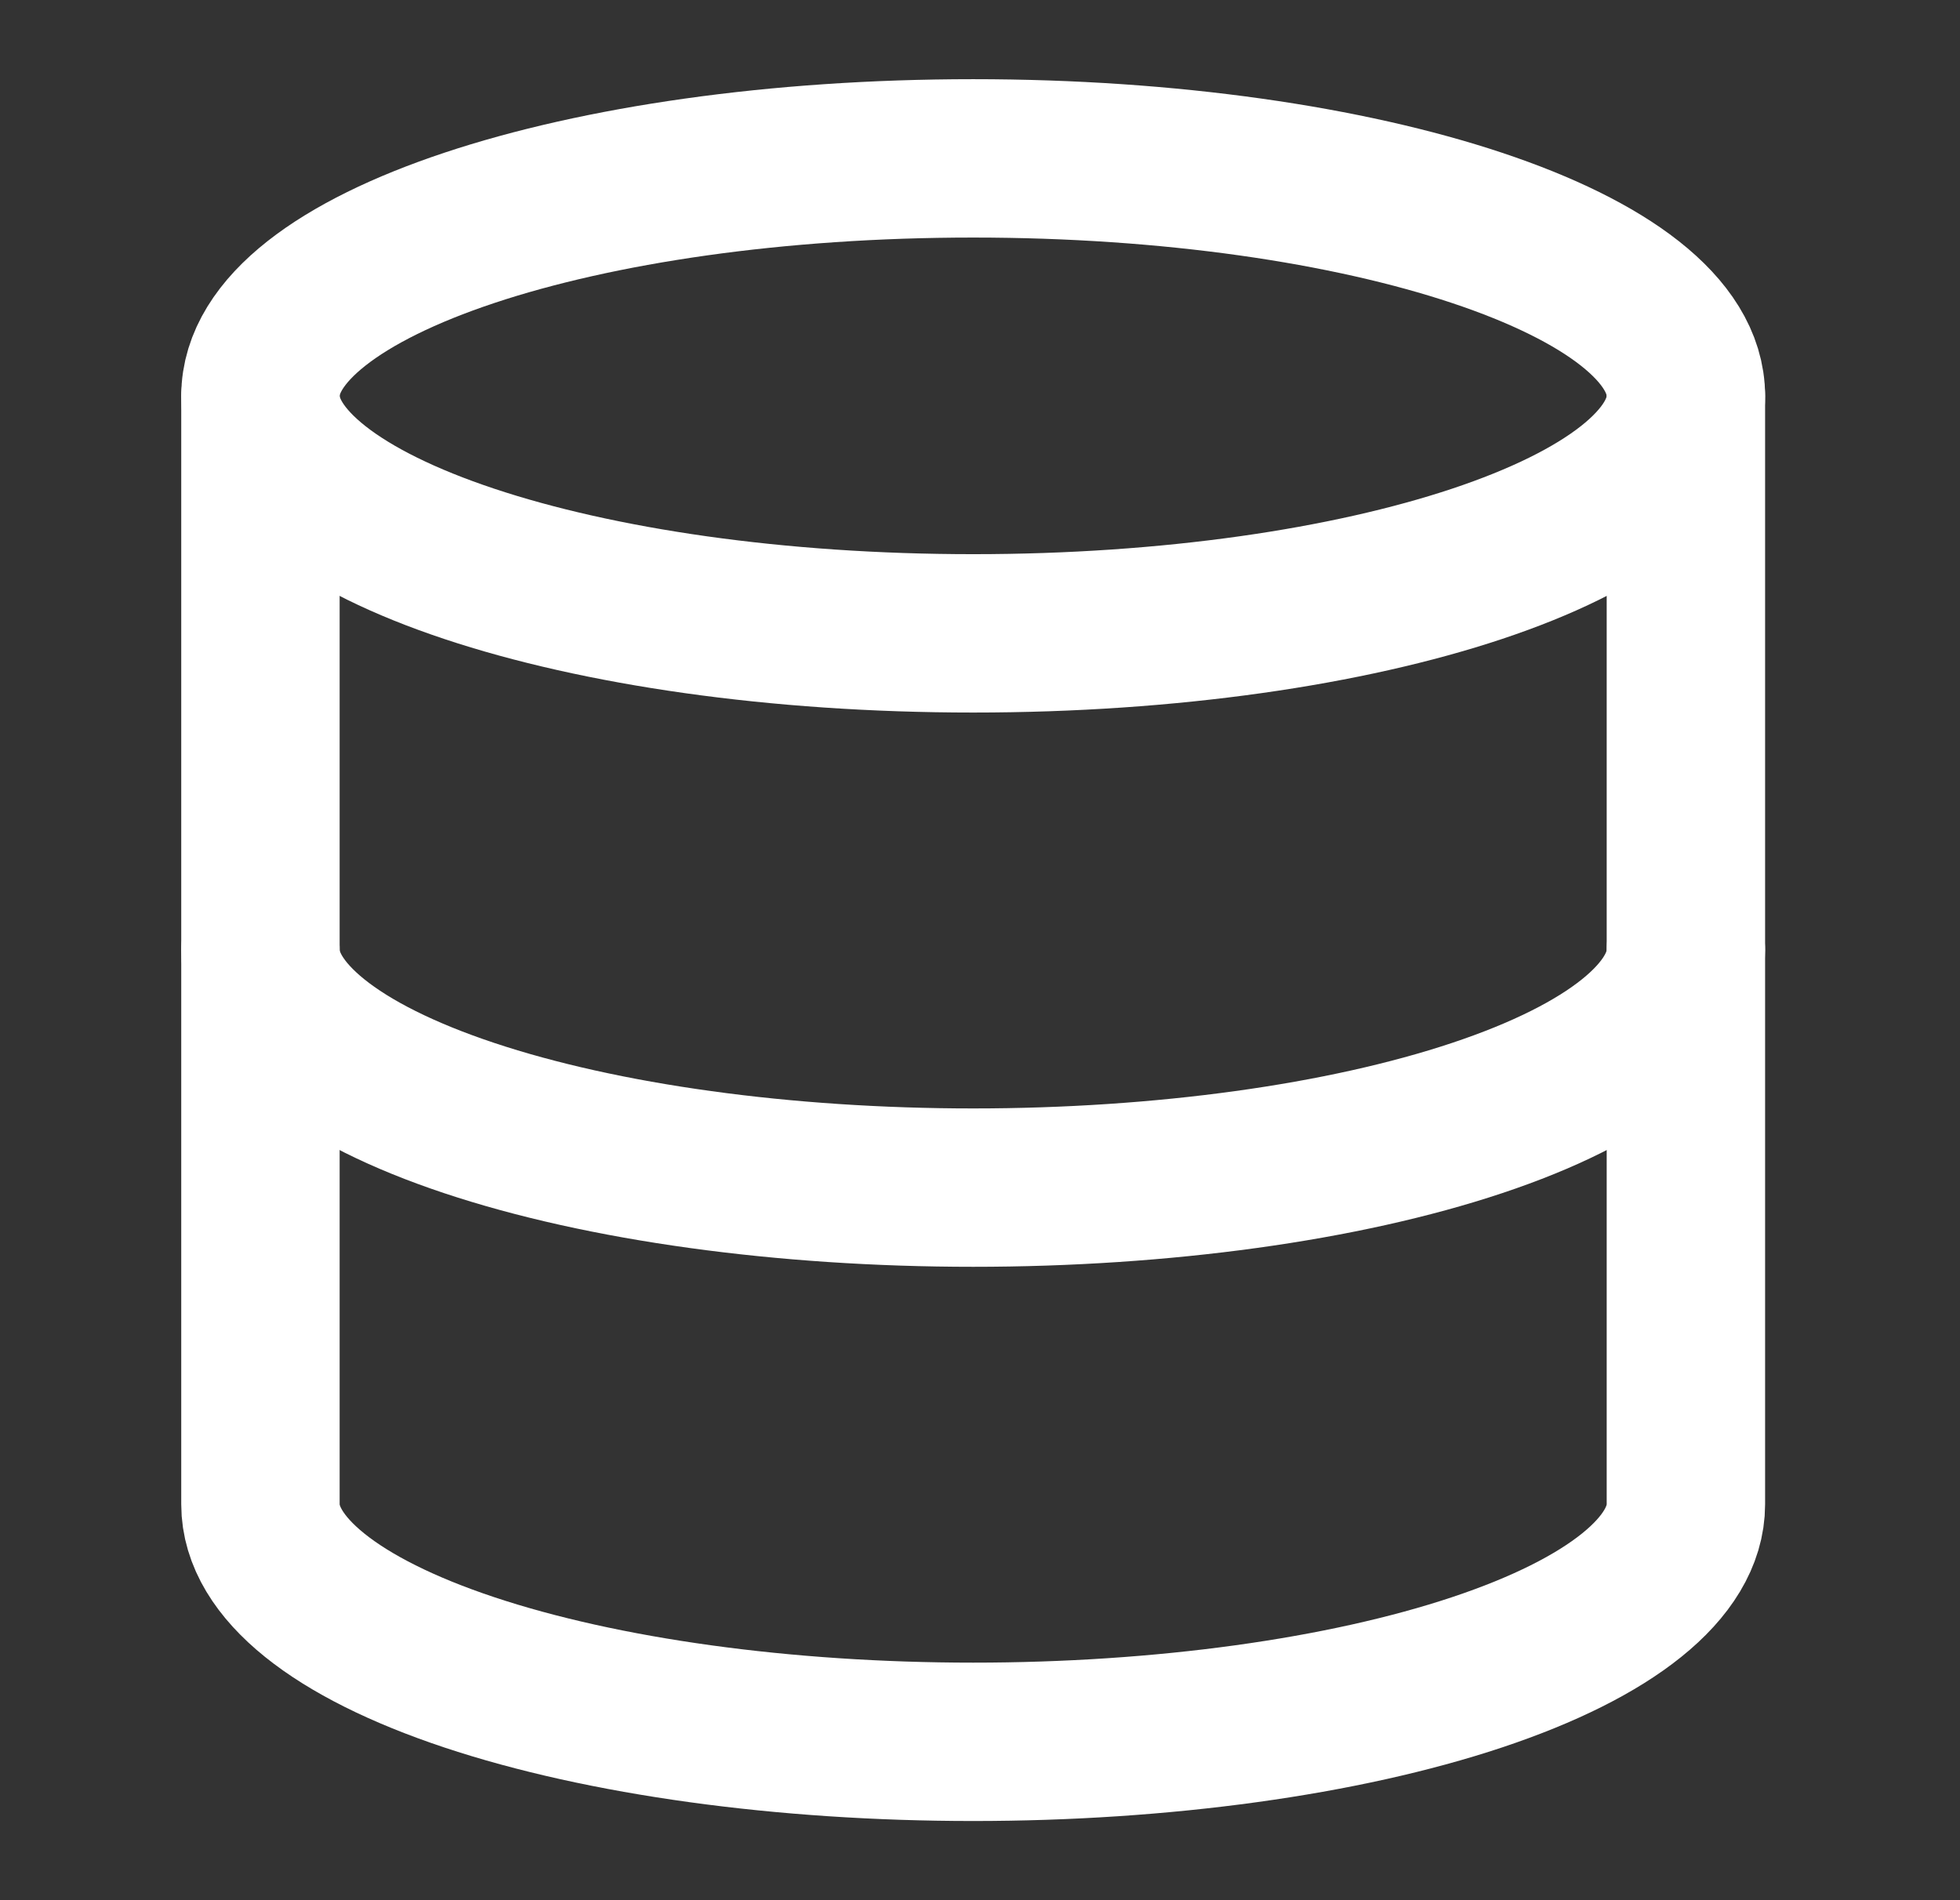
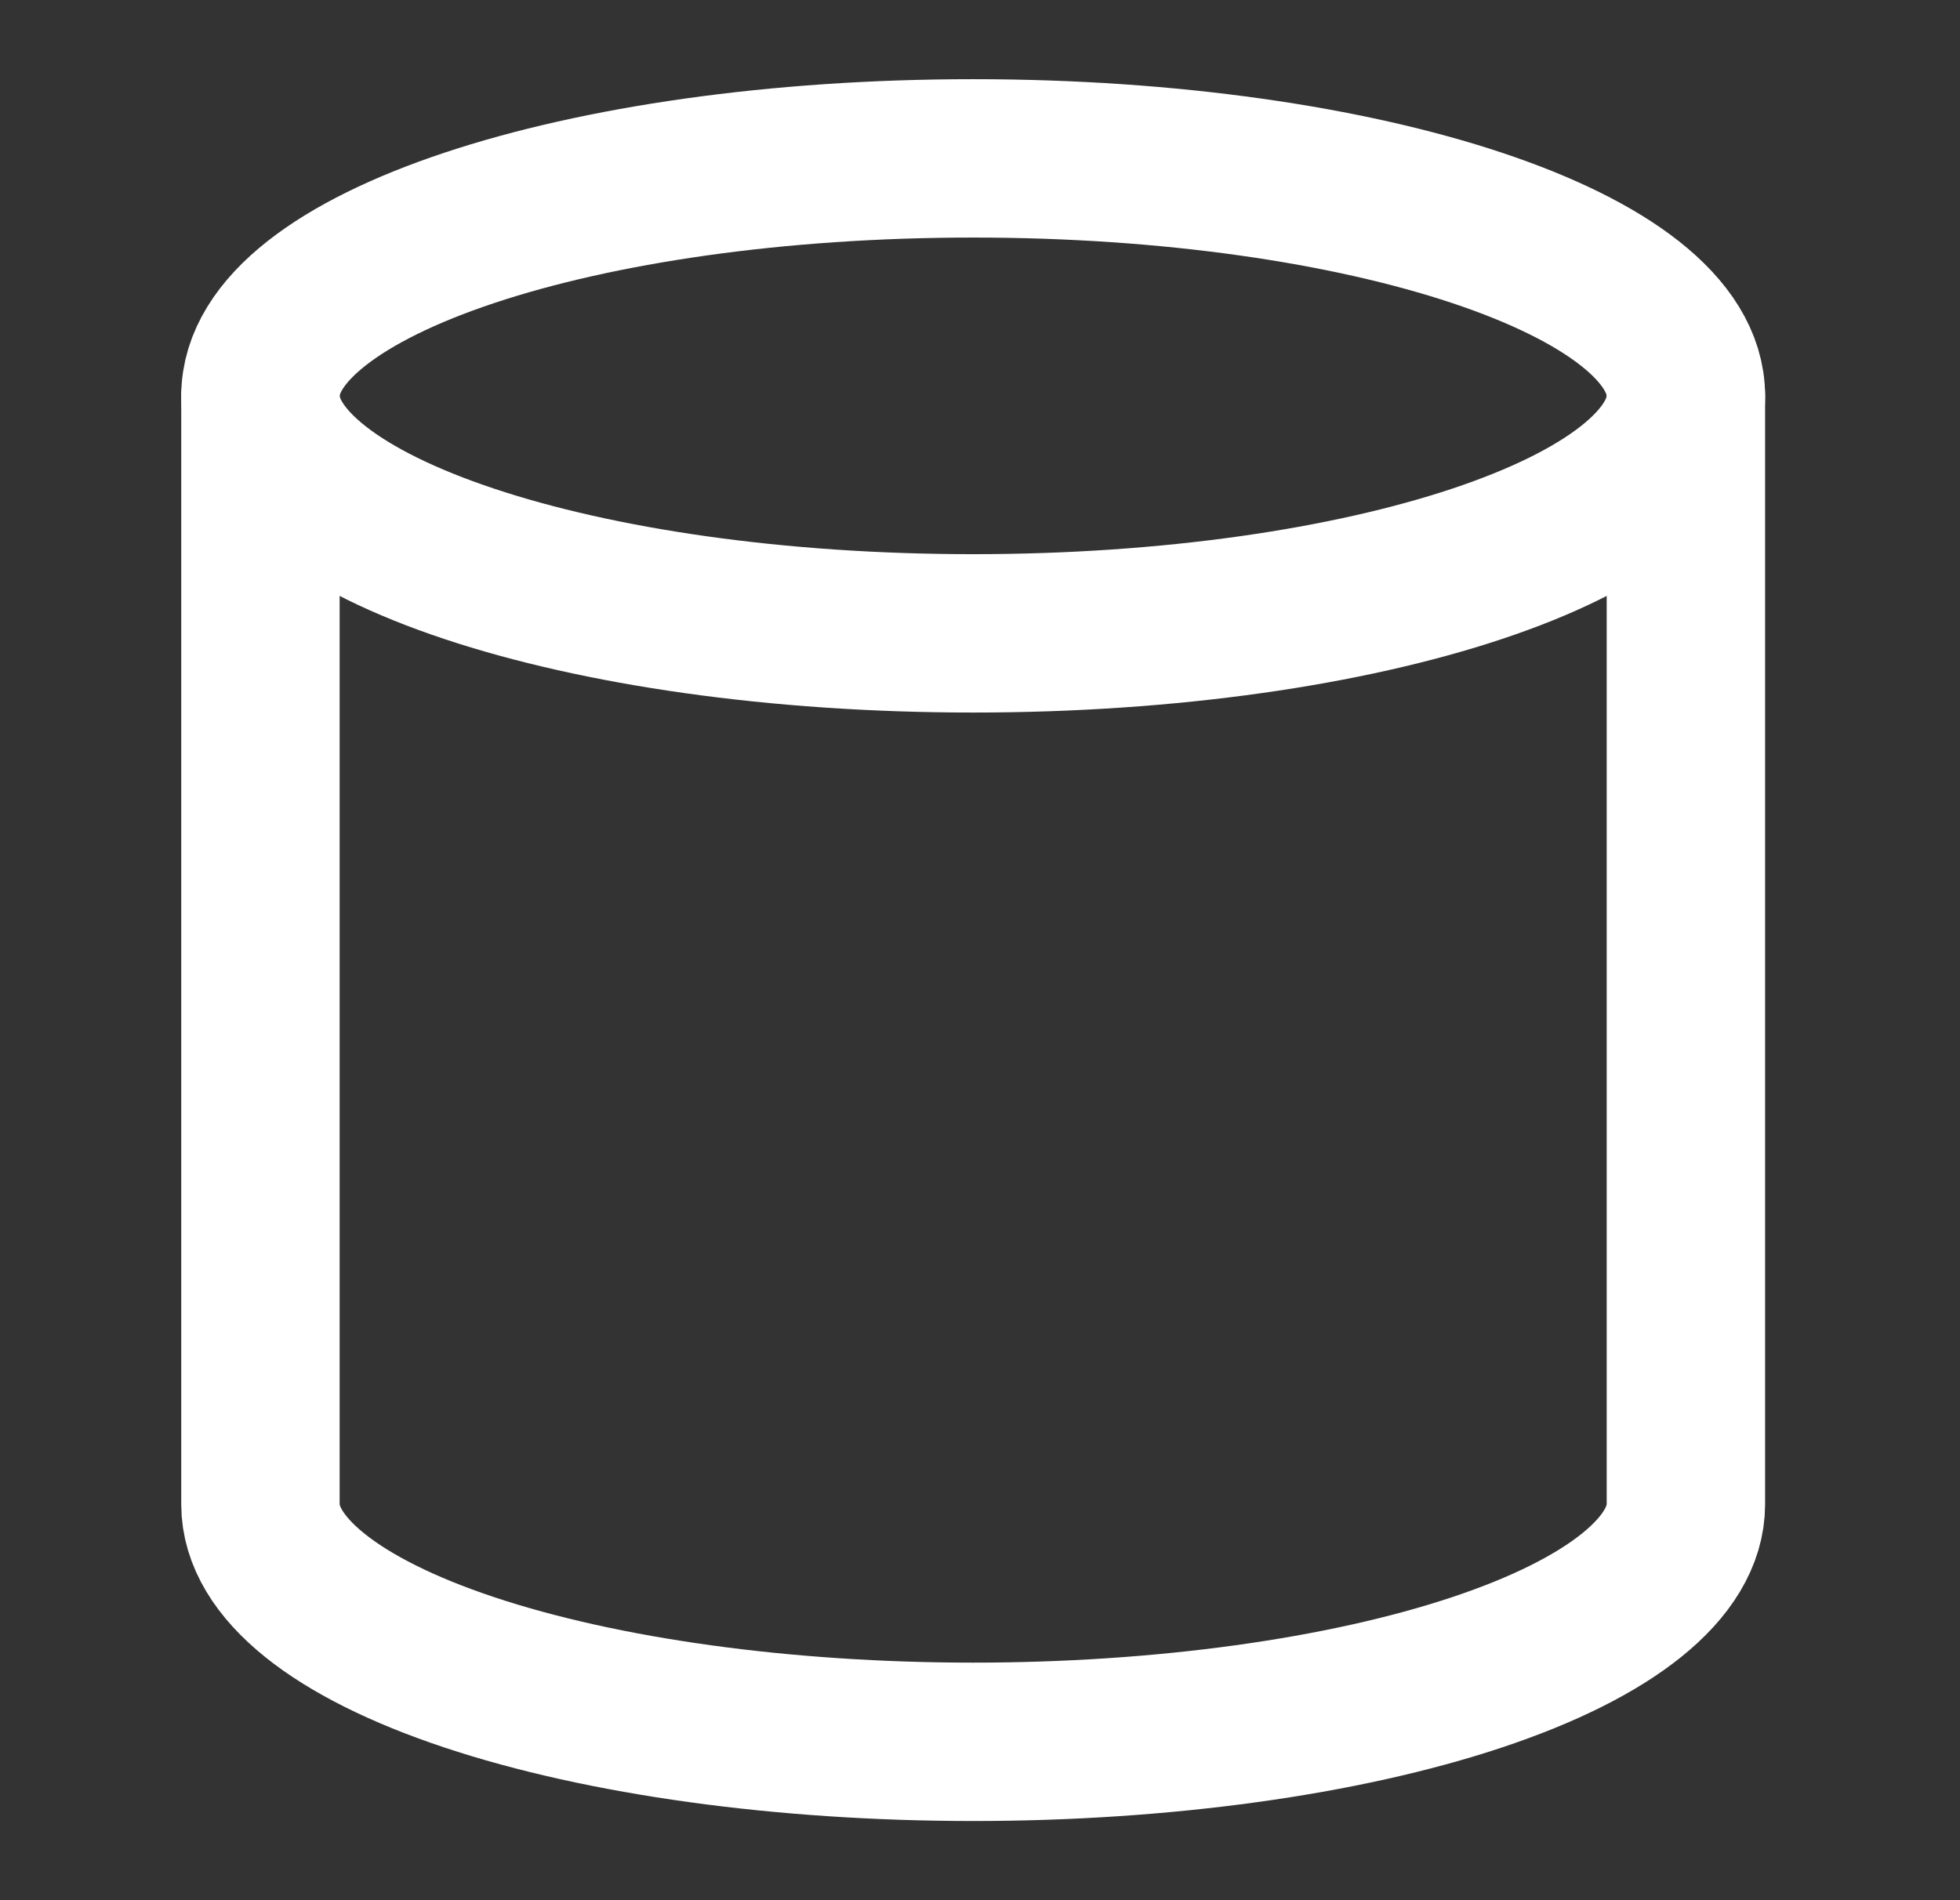
<svg xmlns="http://www.w3.org/2000/svg" width="33" height="32" viewBox="0 0 33 32" fill="none">
  <rect x="0" y="0" width="33" height="32" fill="#333333" stroke="none" />
  <path d="M16.385 10.666C23.012 10.666 28.385 8.876 28.385 6.667C28.385 4.457 23.012 2.667 16.385 2.667C9.757 2.667 4.385 4.457 4.385 6.667C4.385 8.876 9.757 10.666 16.385 10.666Z" stroke="white" stroke-width="2.667" stroke-linecap="round" stroke-linejoin="round" />
  <path d="M4.385 6.667V25.333C4.385 26.394 5.649 27.412 7.899 28.162C10.15 28.912 13.202 29.333 16.385 29.333C19.567 29.333 22.62 28.912 24.87 28.162C27.12 27.412 28.385 26.394 28.385 25.333V6.667" stroke="white" stroke-width="2.667" stroke-linecap="round" stroke-linejoin="round" />
-   <path d="M4.385 16C4.385 17.061 5.649 18.078 7.899 18.828C10.15 19.579 13.202 20 16.385 20C19.567 20 22.62 19.579 24.87 18.828C27.12 18.078 28.385 17.061 28.385 16" stroke="white" stroke-width="2.667" stroke-linecap="round" stroke-linejoin="round" />
</svg>